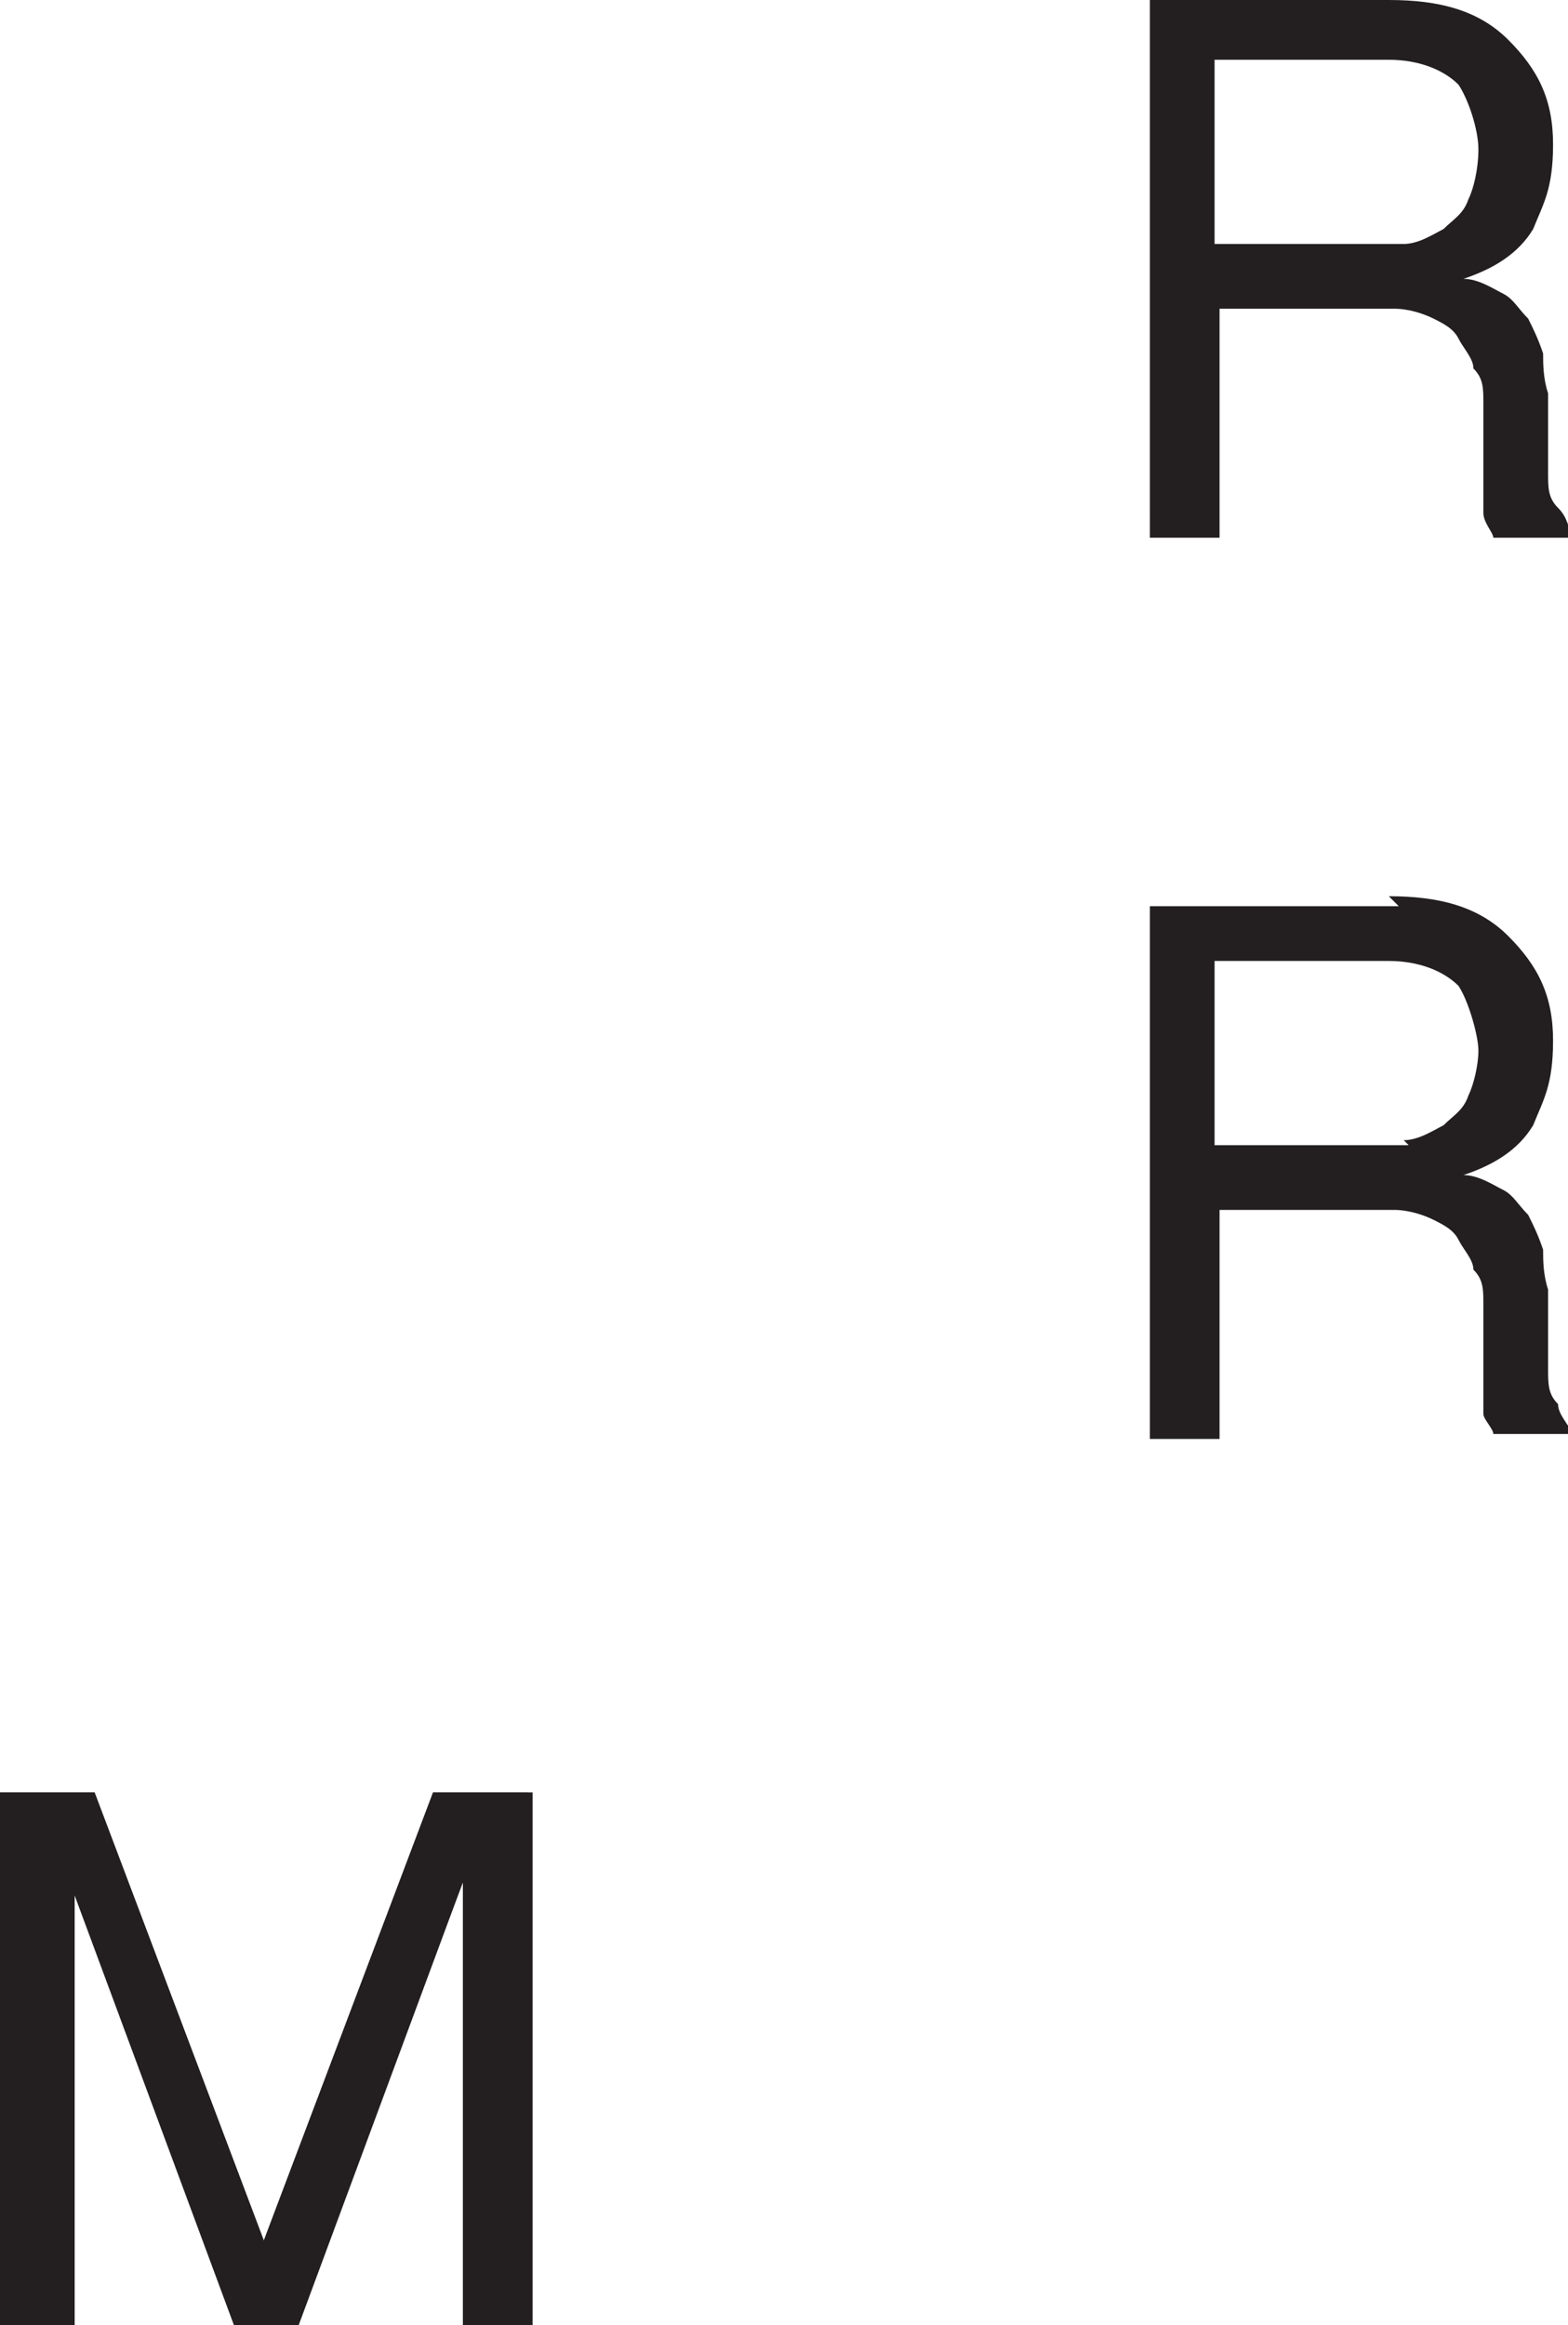
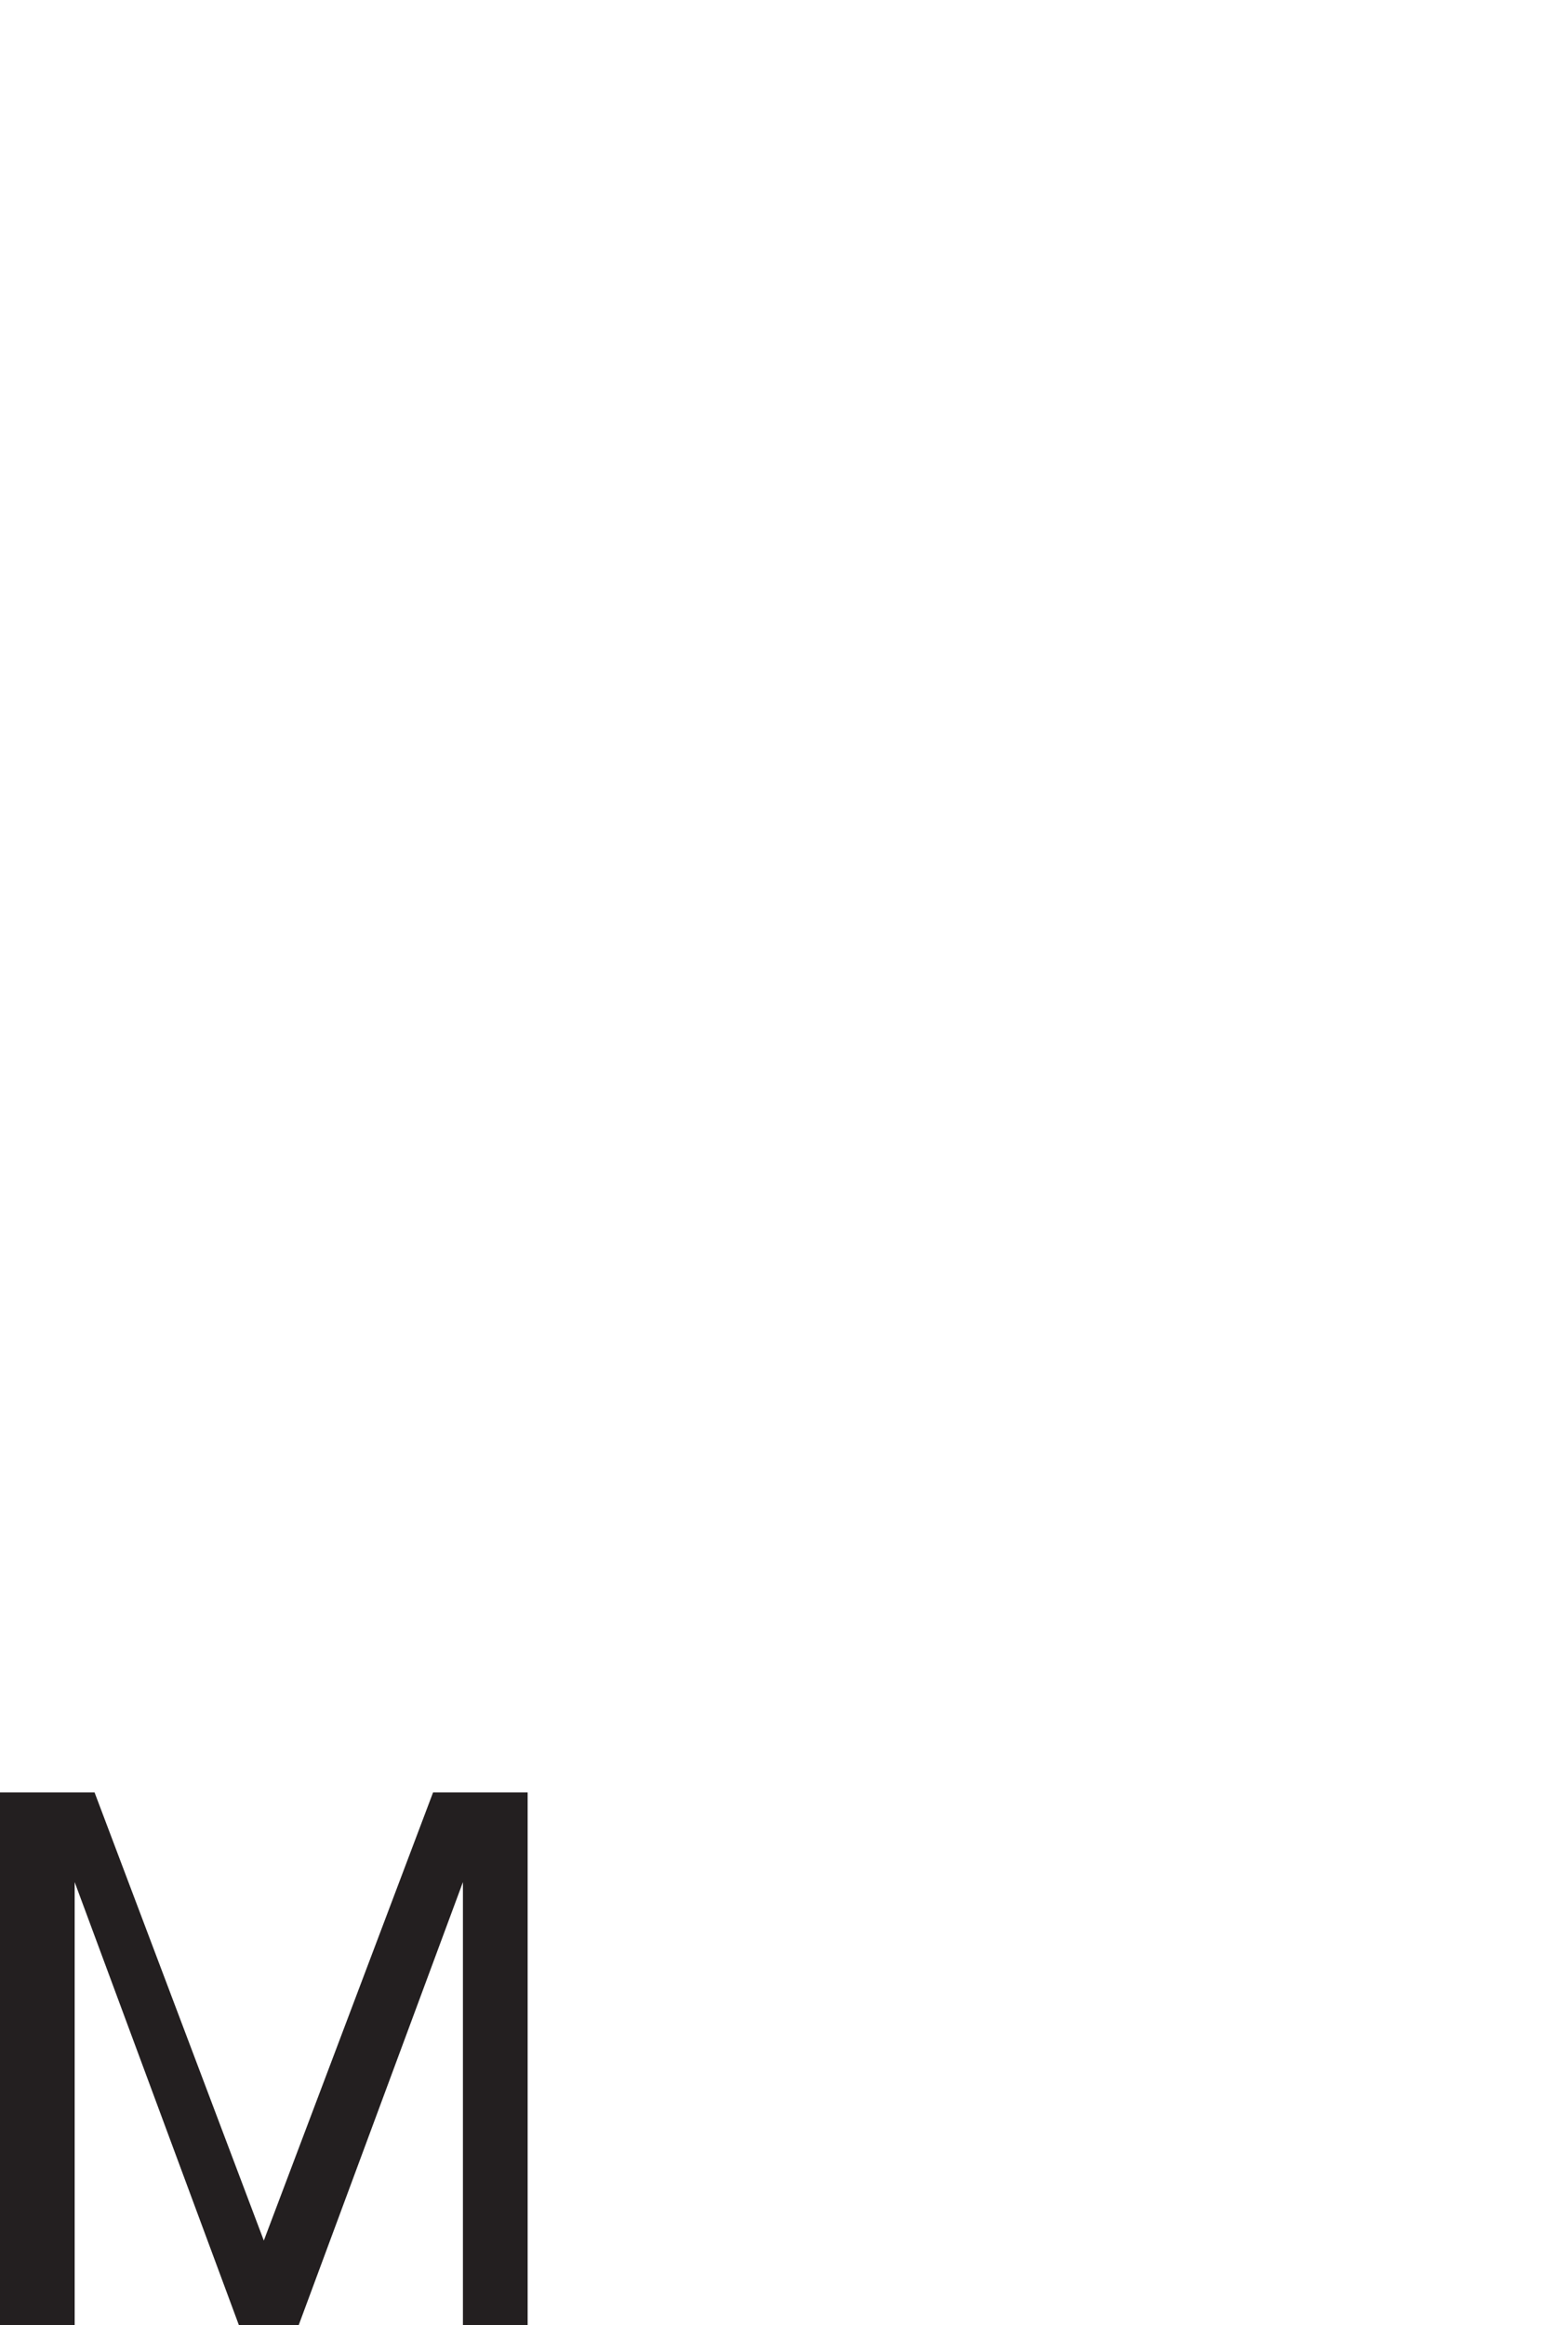
<svg xmlns="http://www.w3.org/2000/svg" viewBox="0 0 31.5 46.7" version="1.1" id="Capa_1">
  <defs>
    <style>
      .st0 {
        fill: #231f20;
      }
    </style>
  </defs>
-   <polygon points="1.9 36 5.3 45 8.7 36 10.7 36 10.7 46.7 9.3 46.7 9.3 37.8 9.3 37.8 5.9 46.7 4.7 46.7 1.4 37.8 1.3 37.8 1.3 46.7 0 46.7 0 36 1.9 36" class="st0" />
-   <path d="M28.2,22.9c.3,0,.6-.2.8-.3.2-.2.4-.3.5-.6.1-.2.2-.6.2-.9s-.2-1-.4-1.3c-.3-.3-.8-.5-1.4-.5h-3.5v3.7h3c.3,0,.6,0,.9,0M27.9,18c1,0,1.8.2,2.4.8s.9,1.2.9,2.1-.2,1.2-.4,1.7c-.3.5-.8.8-1.4,1h0c.3,0,.6.2.8.3s.3.3.5.5c.1.2.2.4.3.7,0,.2,0,.5.1.8,0,.3,0,.5,0,.8,0,.3,0,.5,0,.8s0,.5.2.7c0,.2.2.4.3.6h-1.6c0-.1-.2-.3-.2-.4,0-.2,0-.4,0-.6,0-.2,0-.5,0-.8,0-.3,0-.5,0-.8,0-.3,0-.5-.2-.7,0-.2-.2-.4-.3-.6-.1-.2-.3-.3-.5-.4s-.5-.2-.8-.2h-3.5v4.6h-1.4v-10.7h5Z" class="st0" />
-   <path d="M28.2,4.9c.3,0,.6-.2.8-.3.2-.2.4-.3.5-.6.1-.2.2-.6.2-1s-.2-1-.4-1.3c-.3-.3-.8-.5-1.4-.5h-3.5v3.7h3c.3,0,.6,0,.9,0M27.9,0c1,0,1.8.2,2.4.8s.9,1.2.9,2.1-.2,1.2-.4,1.7c-.3.5-.8.8-1.4,1h0c.3,0,.6.2.8.3s.3.3.5.5c.1.2.2.4.3.7,0,.2,0,.5.1.8,0,.3,0,.5,0,.8,0,.3,0,.5,0,.8s0,.5.2.7.2.4.3.6h-1.6c0-.1-.2-.3-.2-.5,0-.2,0-.4,0-.6,0-.2,0-.5,0-.8,0-.3,0-.5,0-.8,0-.3,0-.5-.2-.7,0-.2-.2-.4-.3-.6-.1-.2-.3-.3-.5-.4-.2-.1-.5-.2-.8-.2h-3.5v4.6h-1.4V0h5Z" class="st0" />
-   <path d="M1.9,36l3.4,9,3.4-9h1.9v10.7h-1.3v-8.9h0l-3.3,8.9h-1.2l-3.3-8.9h0v8.9H0v-10.7h1.9Z" class="st0" />
+   <path d="M1.9,36l3.4,9,3.4-9h1.9v10.7h-1.3v-8.9h0l-3.3,8.9h-1.2l-3.3-8.9h0v8.9H0v-10.7Z" class="st0" />
</svg>